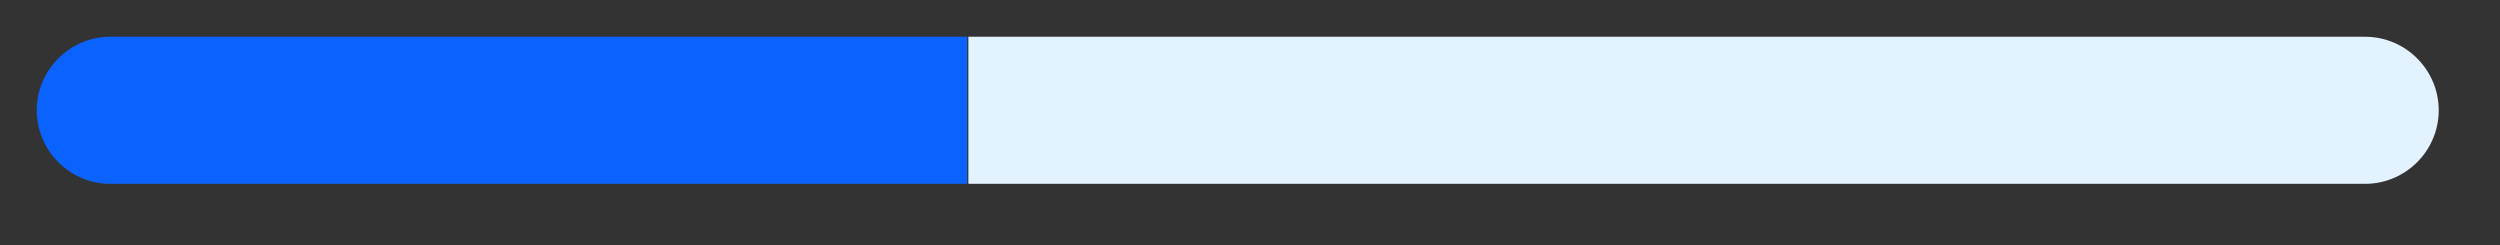
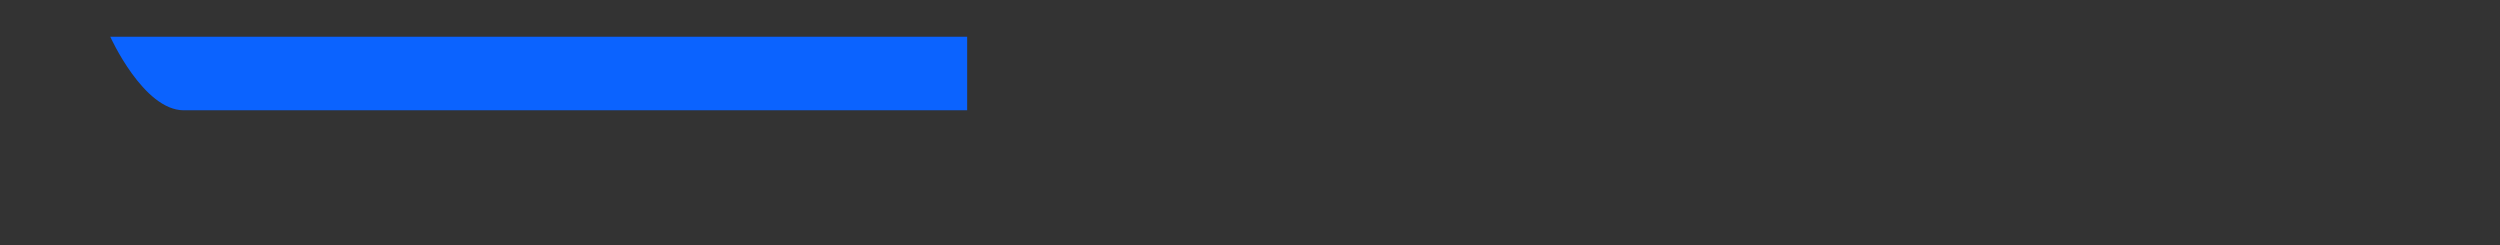
<svg xmlns="http://www.w3.org/2000/svg" id="Capa_1" data-name="Capa 1" viewBox="0 0 204 20">
  <rect x="0" y="0" width="204" height="20" fill="#333333" stroke="none" />
  <defs>
    <style>
      .cls-1 {
        fill: #e3f2ff;
      }

      .cls-2 {
        fill: #0b63ff;
      }
    </style>
  </defs>
-   <path class="cls-2" d="M78.92,3H9c-3.3,0-6,2.7-6,6s2.7,6,6,6H78.92V3Z" />
-   <path class="cls-1" d="M193,3H79.02V15h113.98c3.3,0,6-2.7,6-6s-2.7-6-6-6Z" />
+   <path class="cls-2" d="M78.92,3H9s2.7,6,6,6H78.92V3Z" />
</svg>